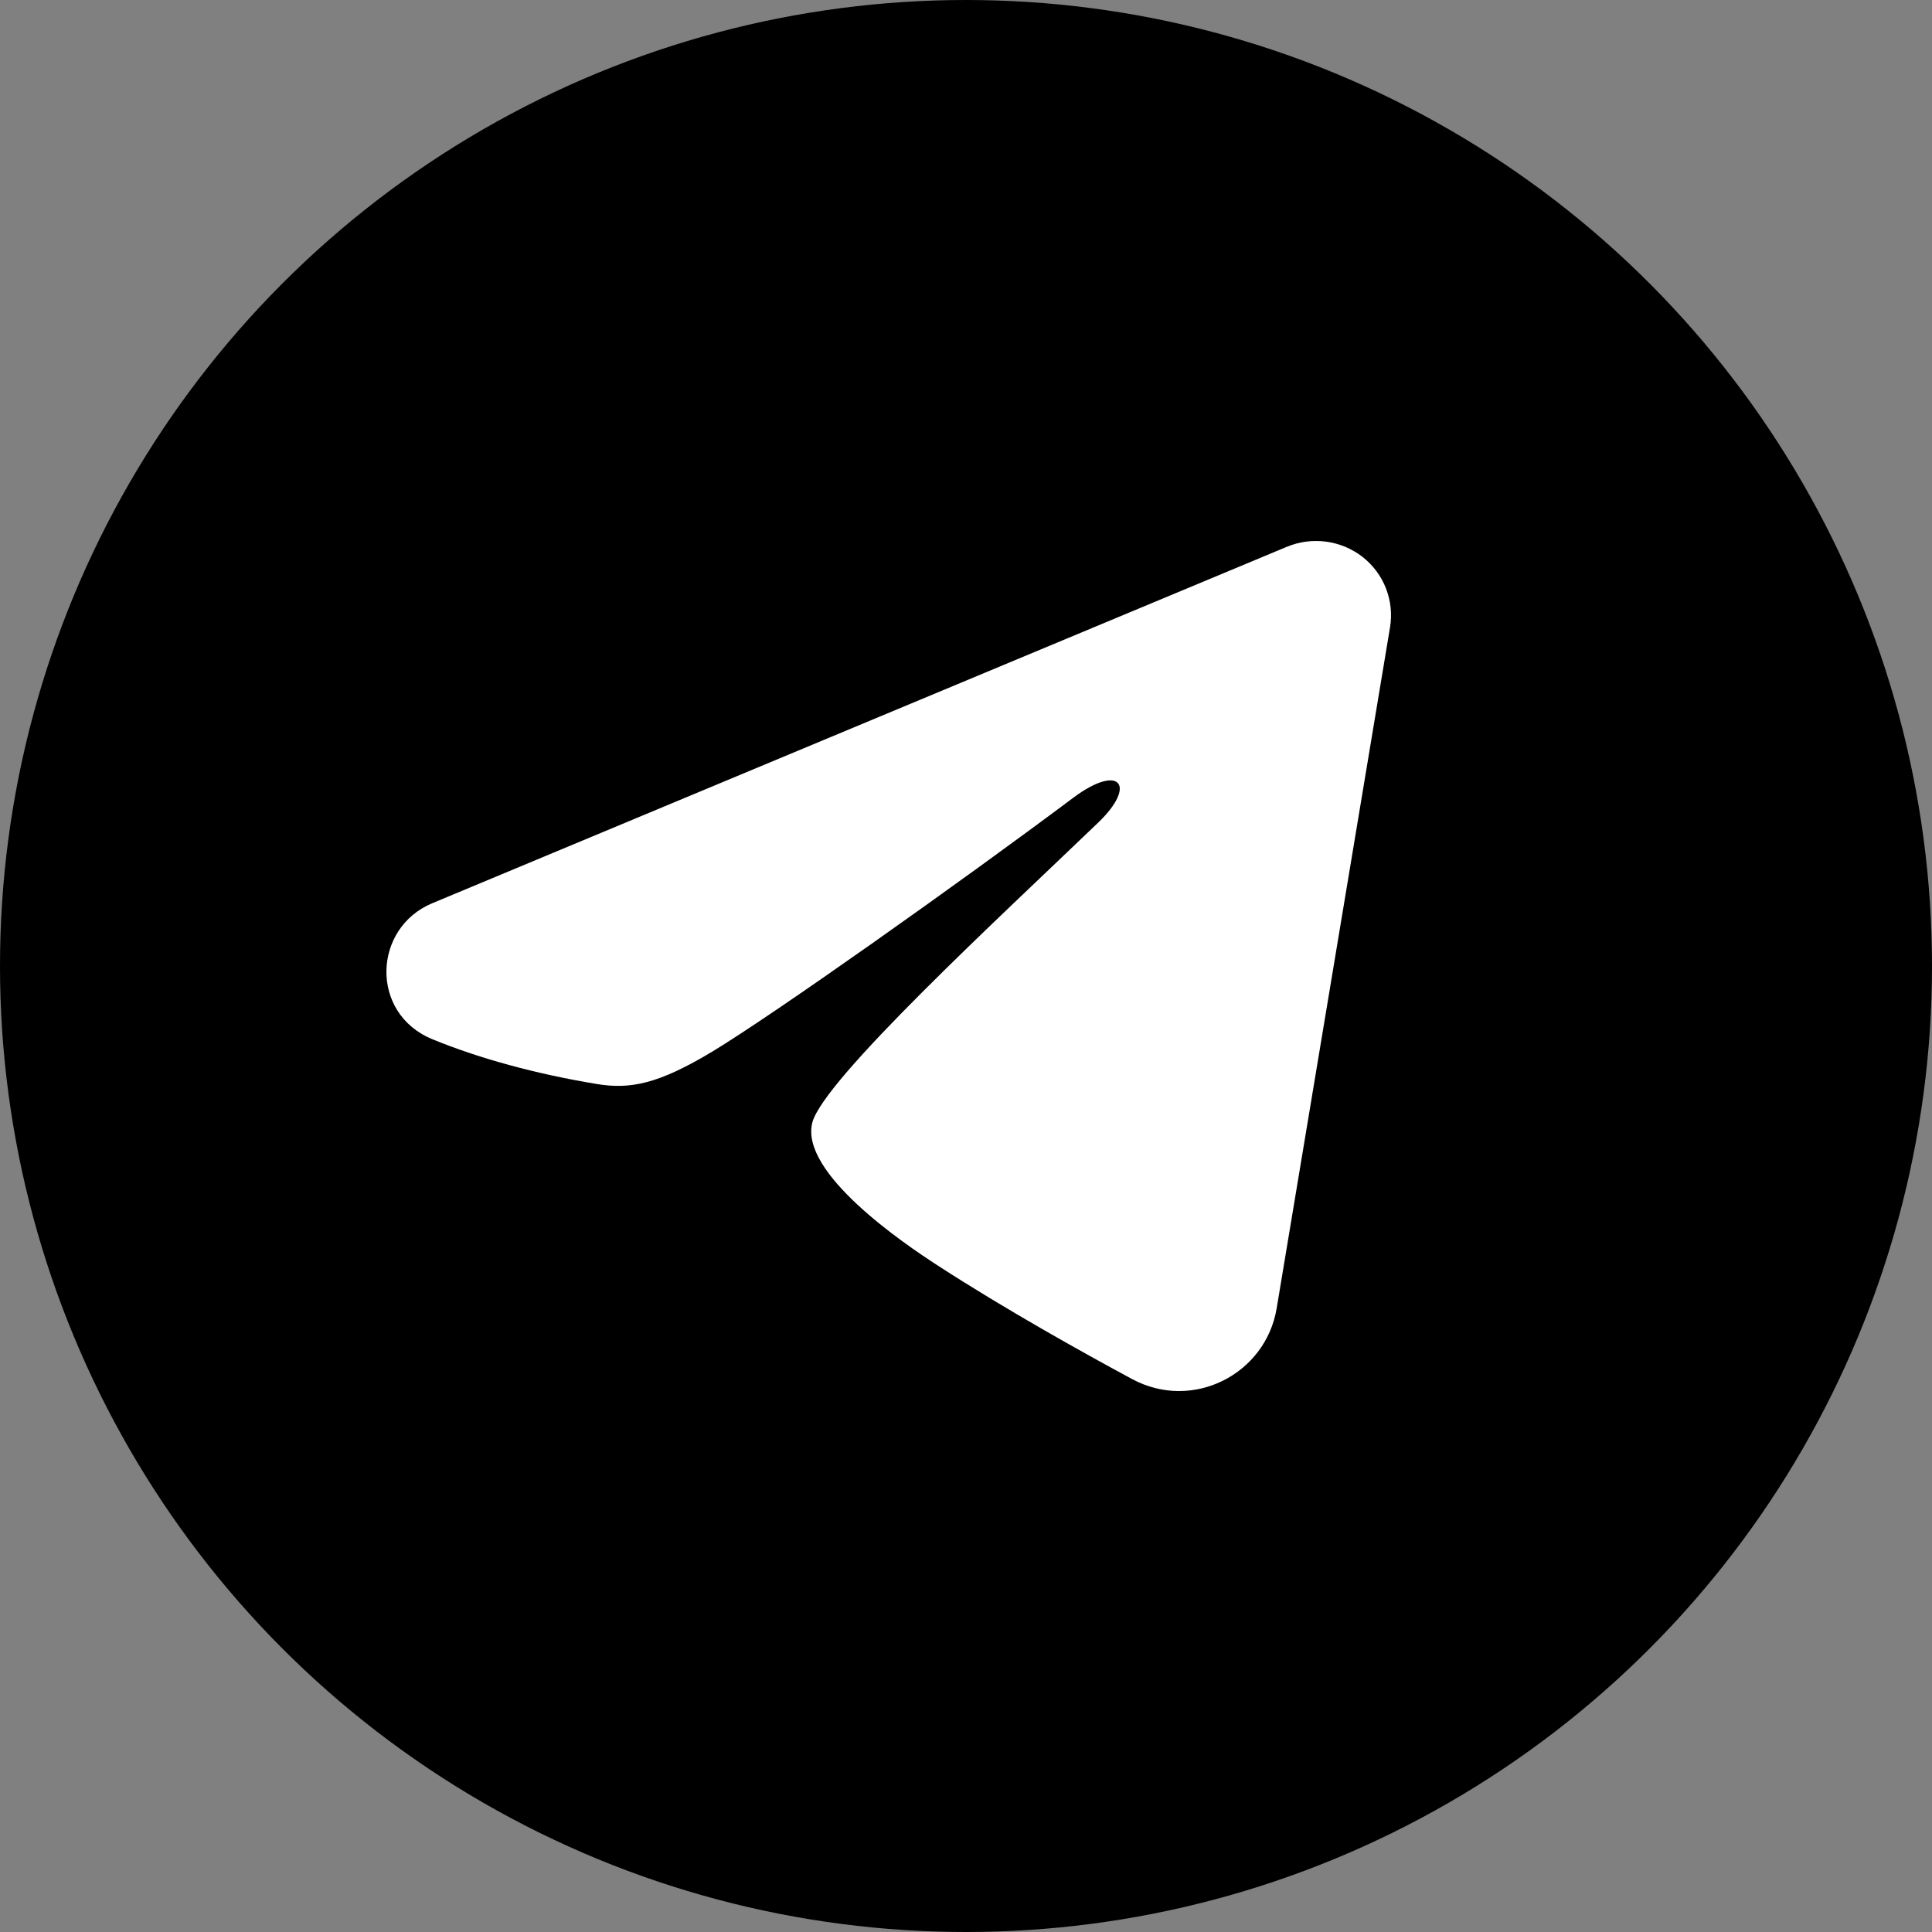
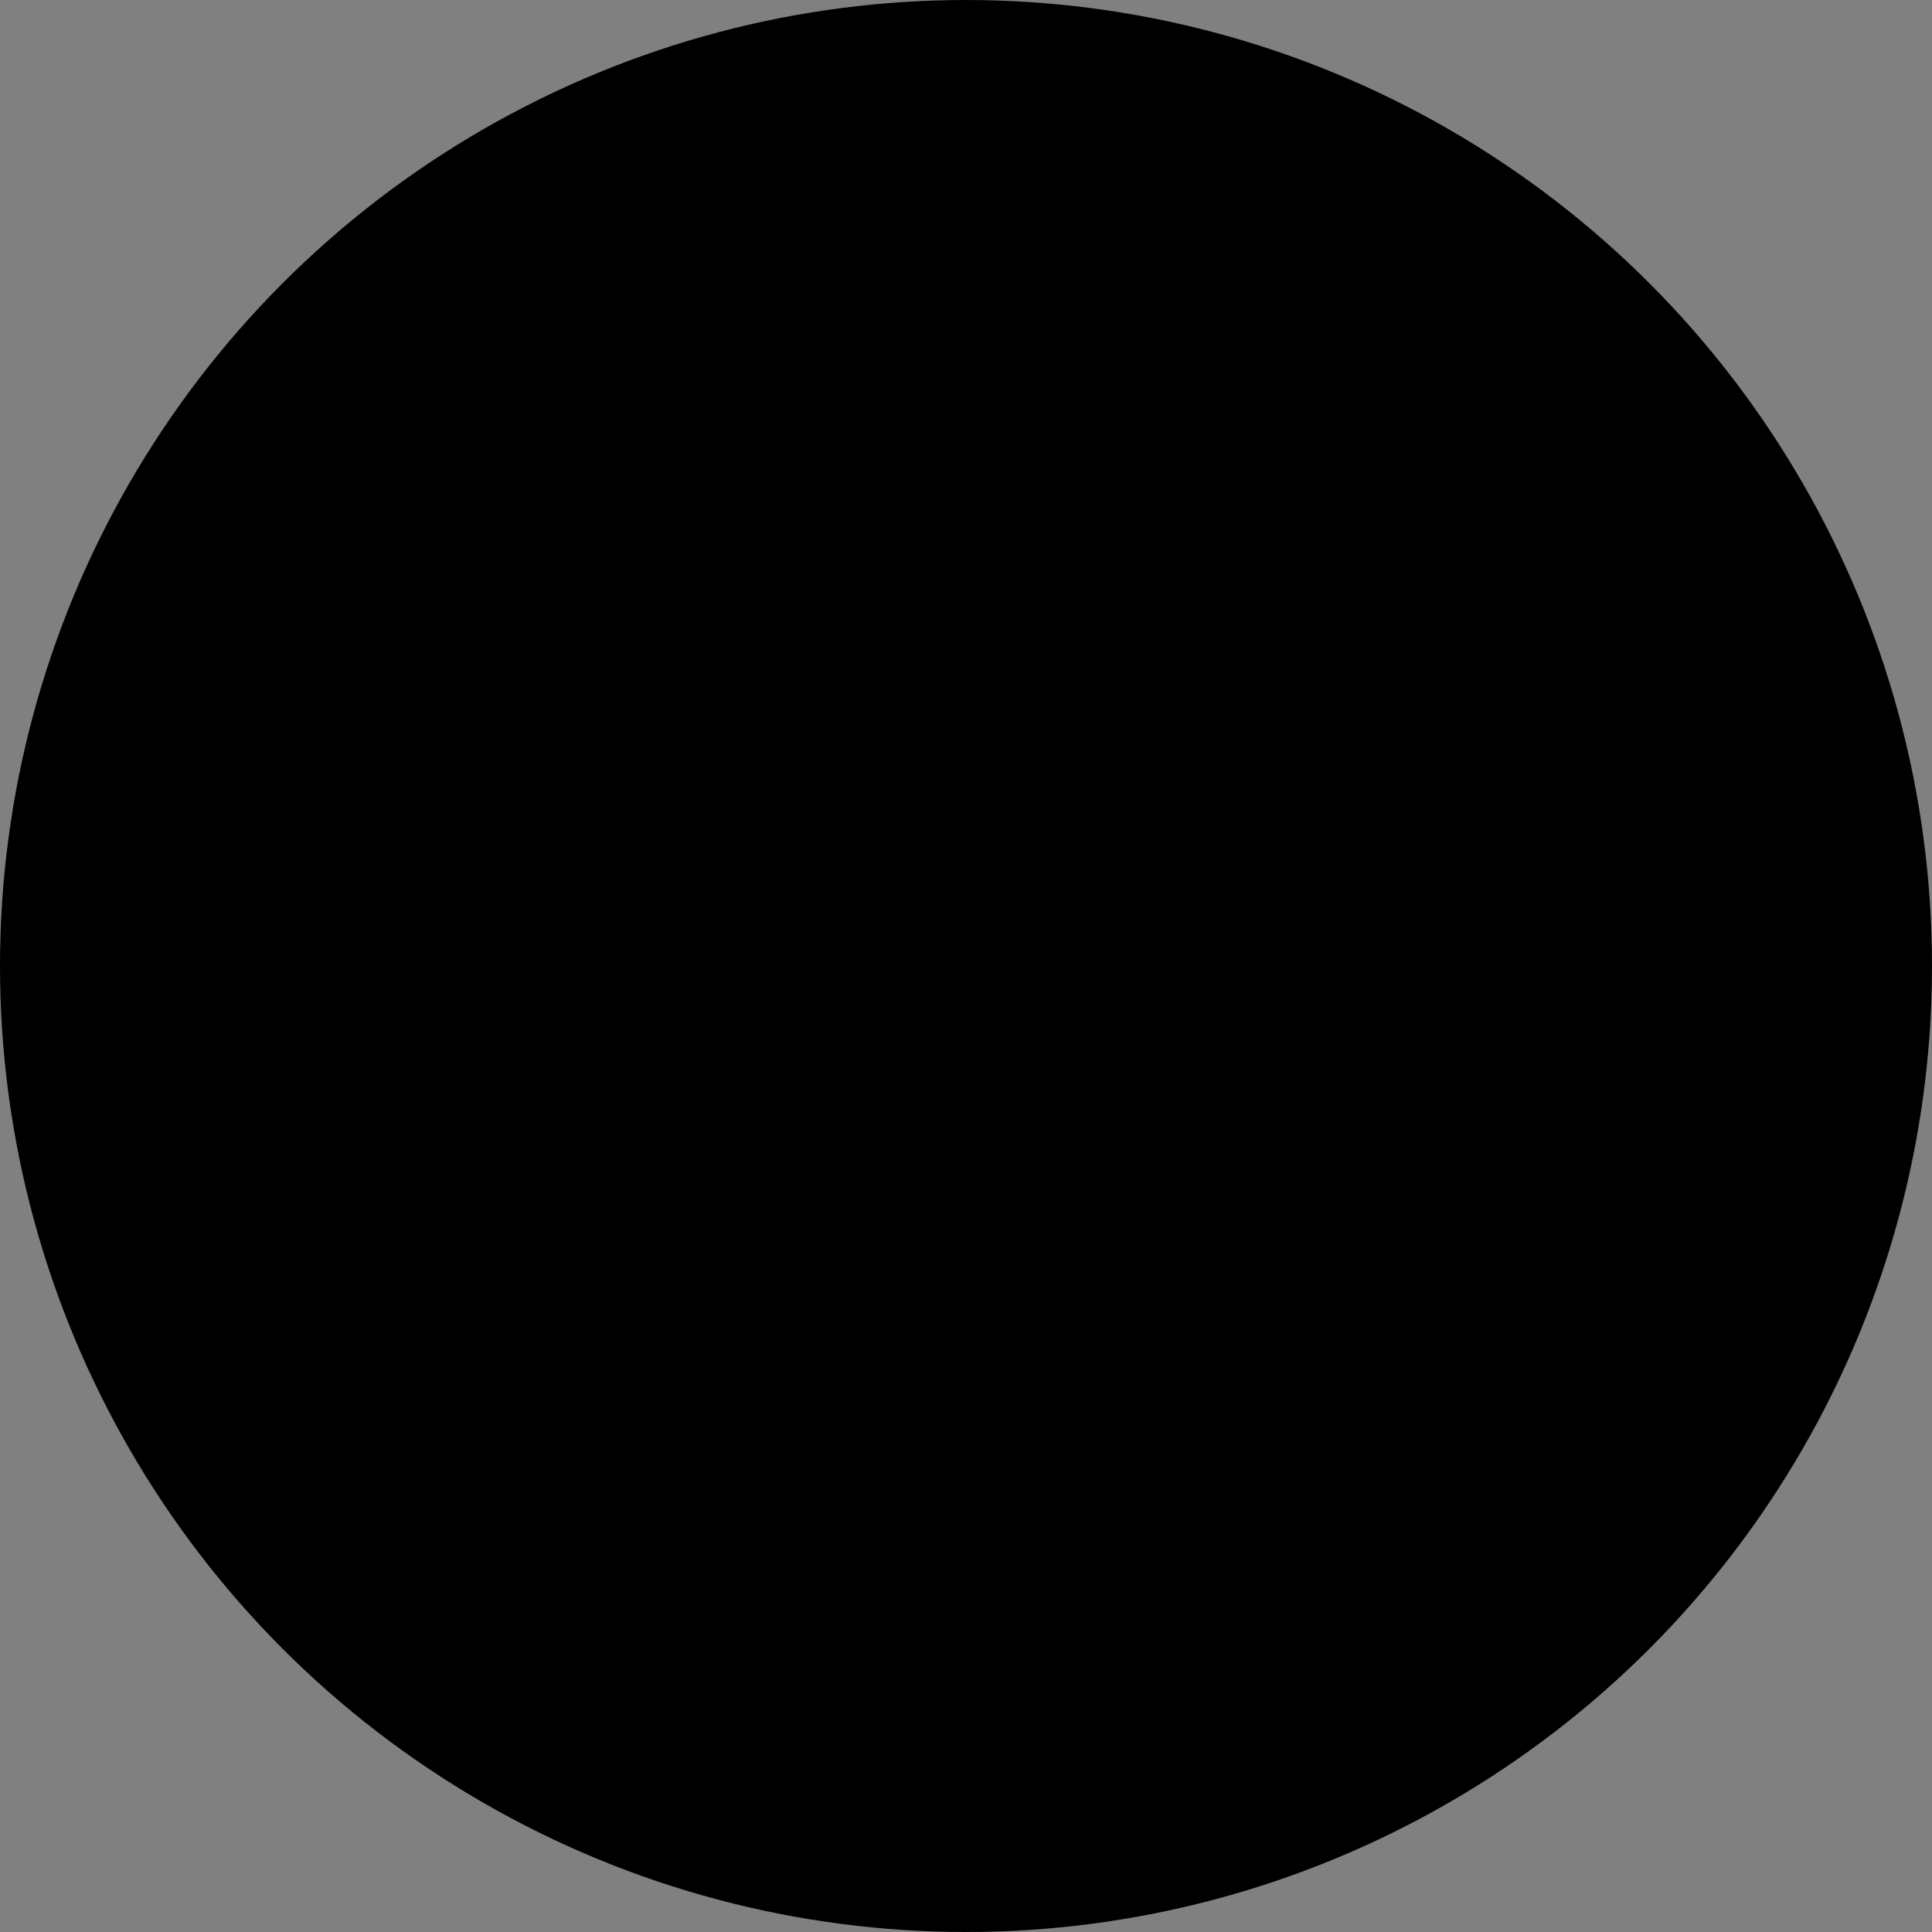
<svg xmlns="http://www.w3.org/2000/svg" width="25" height="25" viewBox="0 0 25 25" fill="none">
  <rect x="0" y="0" width="25" height="25" fill="#808080" stroke="none" />
  <circle cx="12.5" cy="12.5" r="12.5" fill="black" />
-   <path fill-rule="evenodd" clip-rule="evenodd" d="M16.653 7.075C16.813 7.009 16.988 6.986 17.16 7.009C17.332 7.032 17.494 7.1 17.631 7.206C17.767 7.313 17.872 7.453 17.934 7.613C17.997 7.774 18.015 7.947 17.987 8.117L16.52 16.93C16.378 17.781 15.436 18.268 14.649 17.845C13.991 17.49 13.013 16.945 12.133 16.375C11.693 16.09 10.346 15.177 10.511 14.527C10.654 13.972 12.918 11.885 14.211 10.644C14.719 10.156 14.487 9.875 13.888 10.323C12.399 11.437 10.008 13.13 9.218 13.607C8.52 14.027 8.157 14.099 7.722 14.027C6.929 13.896 6.194 13.694 5.594 13.447C4.783 13.114 4.822 12.01 5.593 11.688L16.653 7.075Z" fill="white" />
</svg>